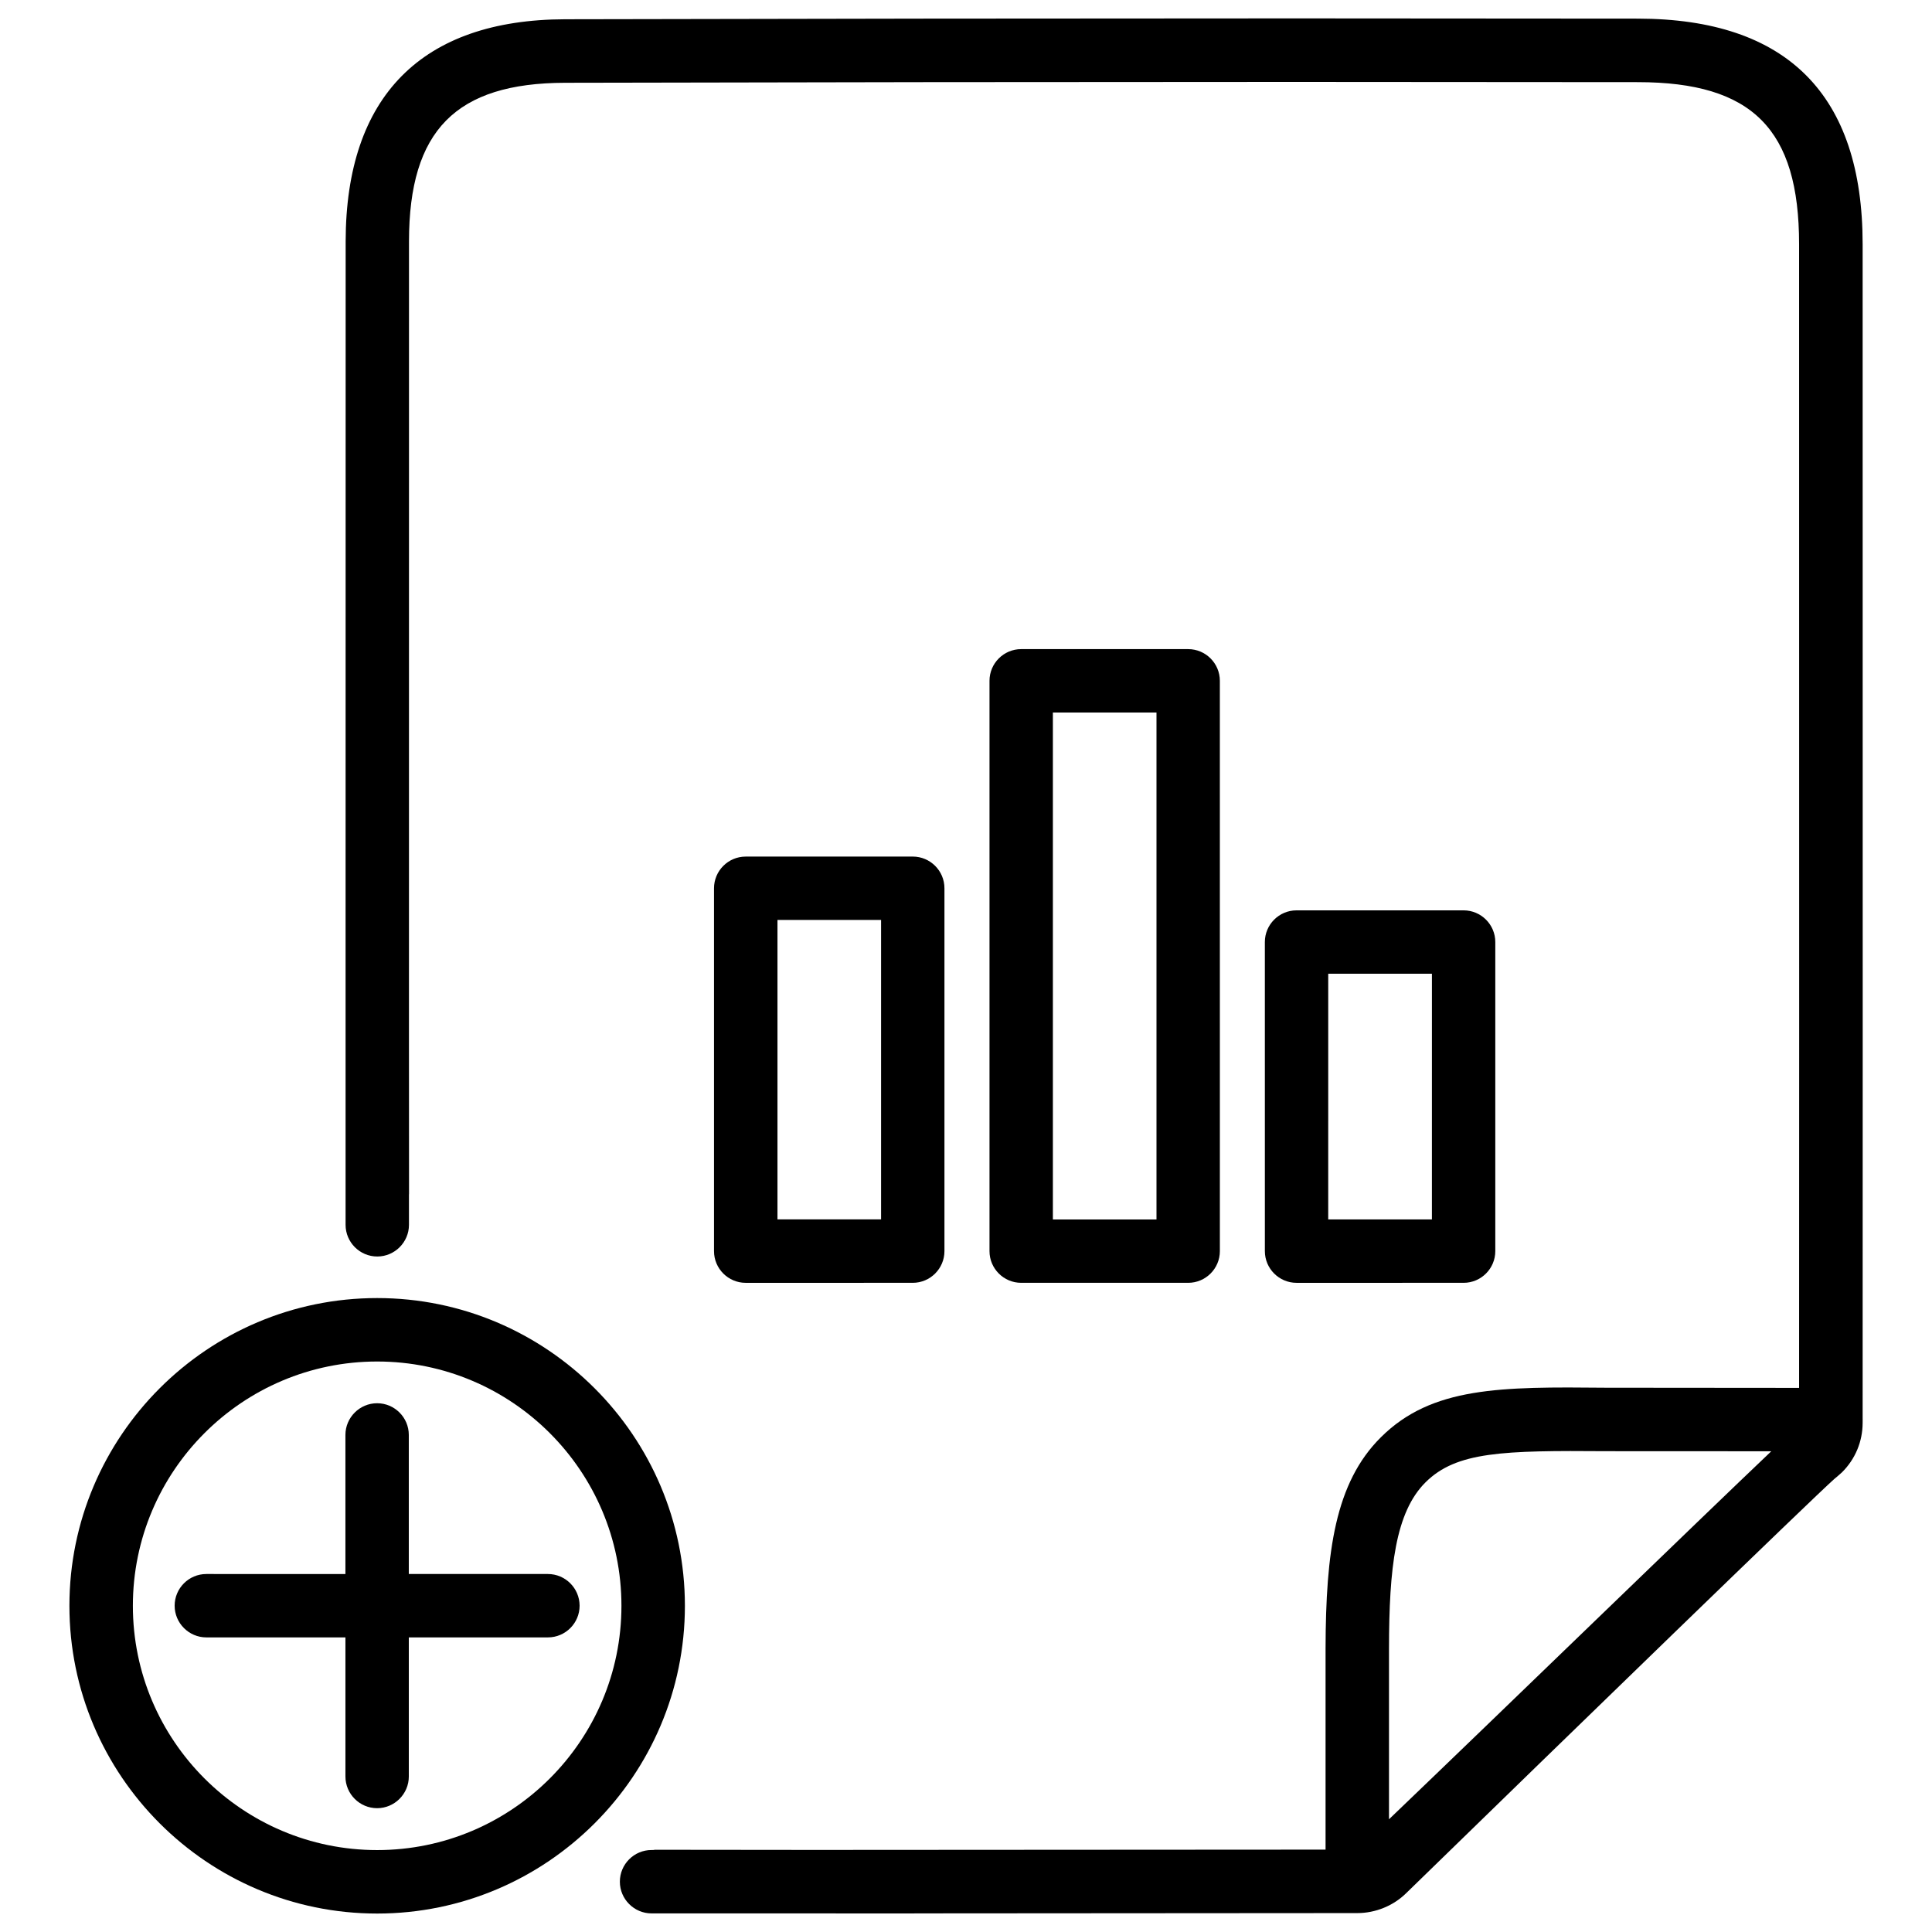
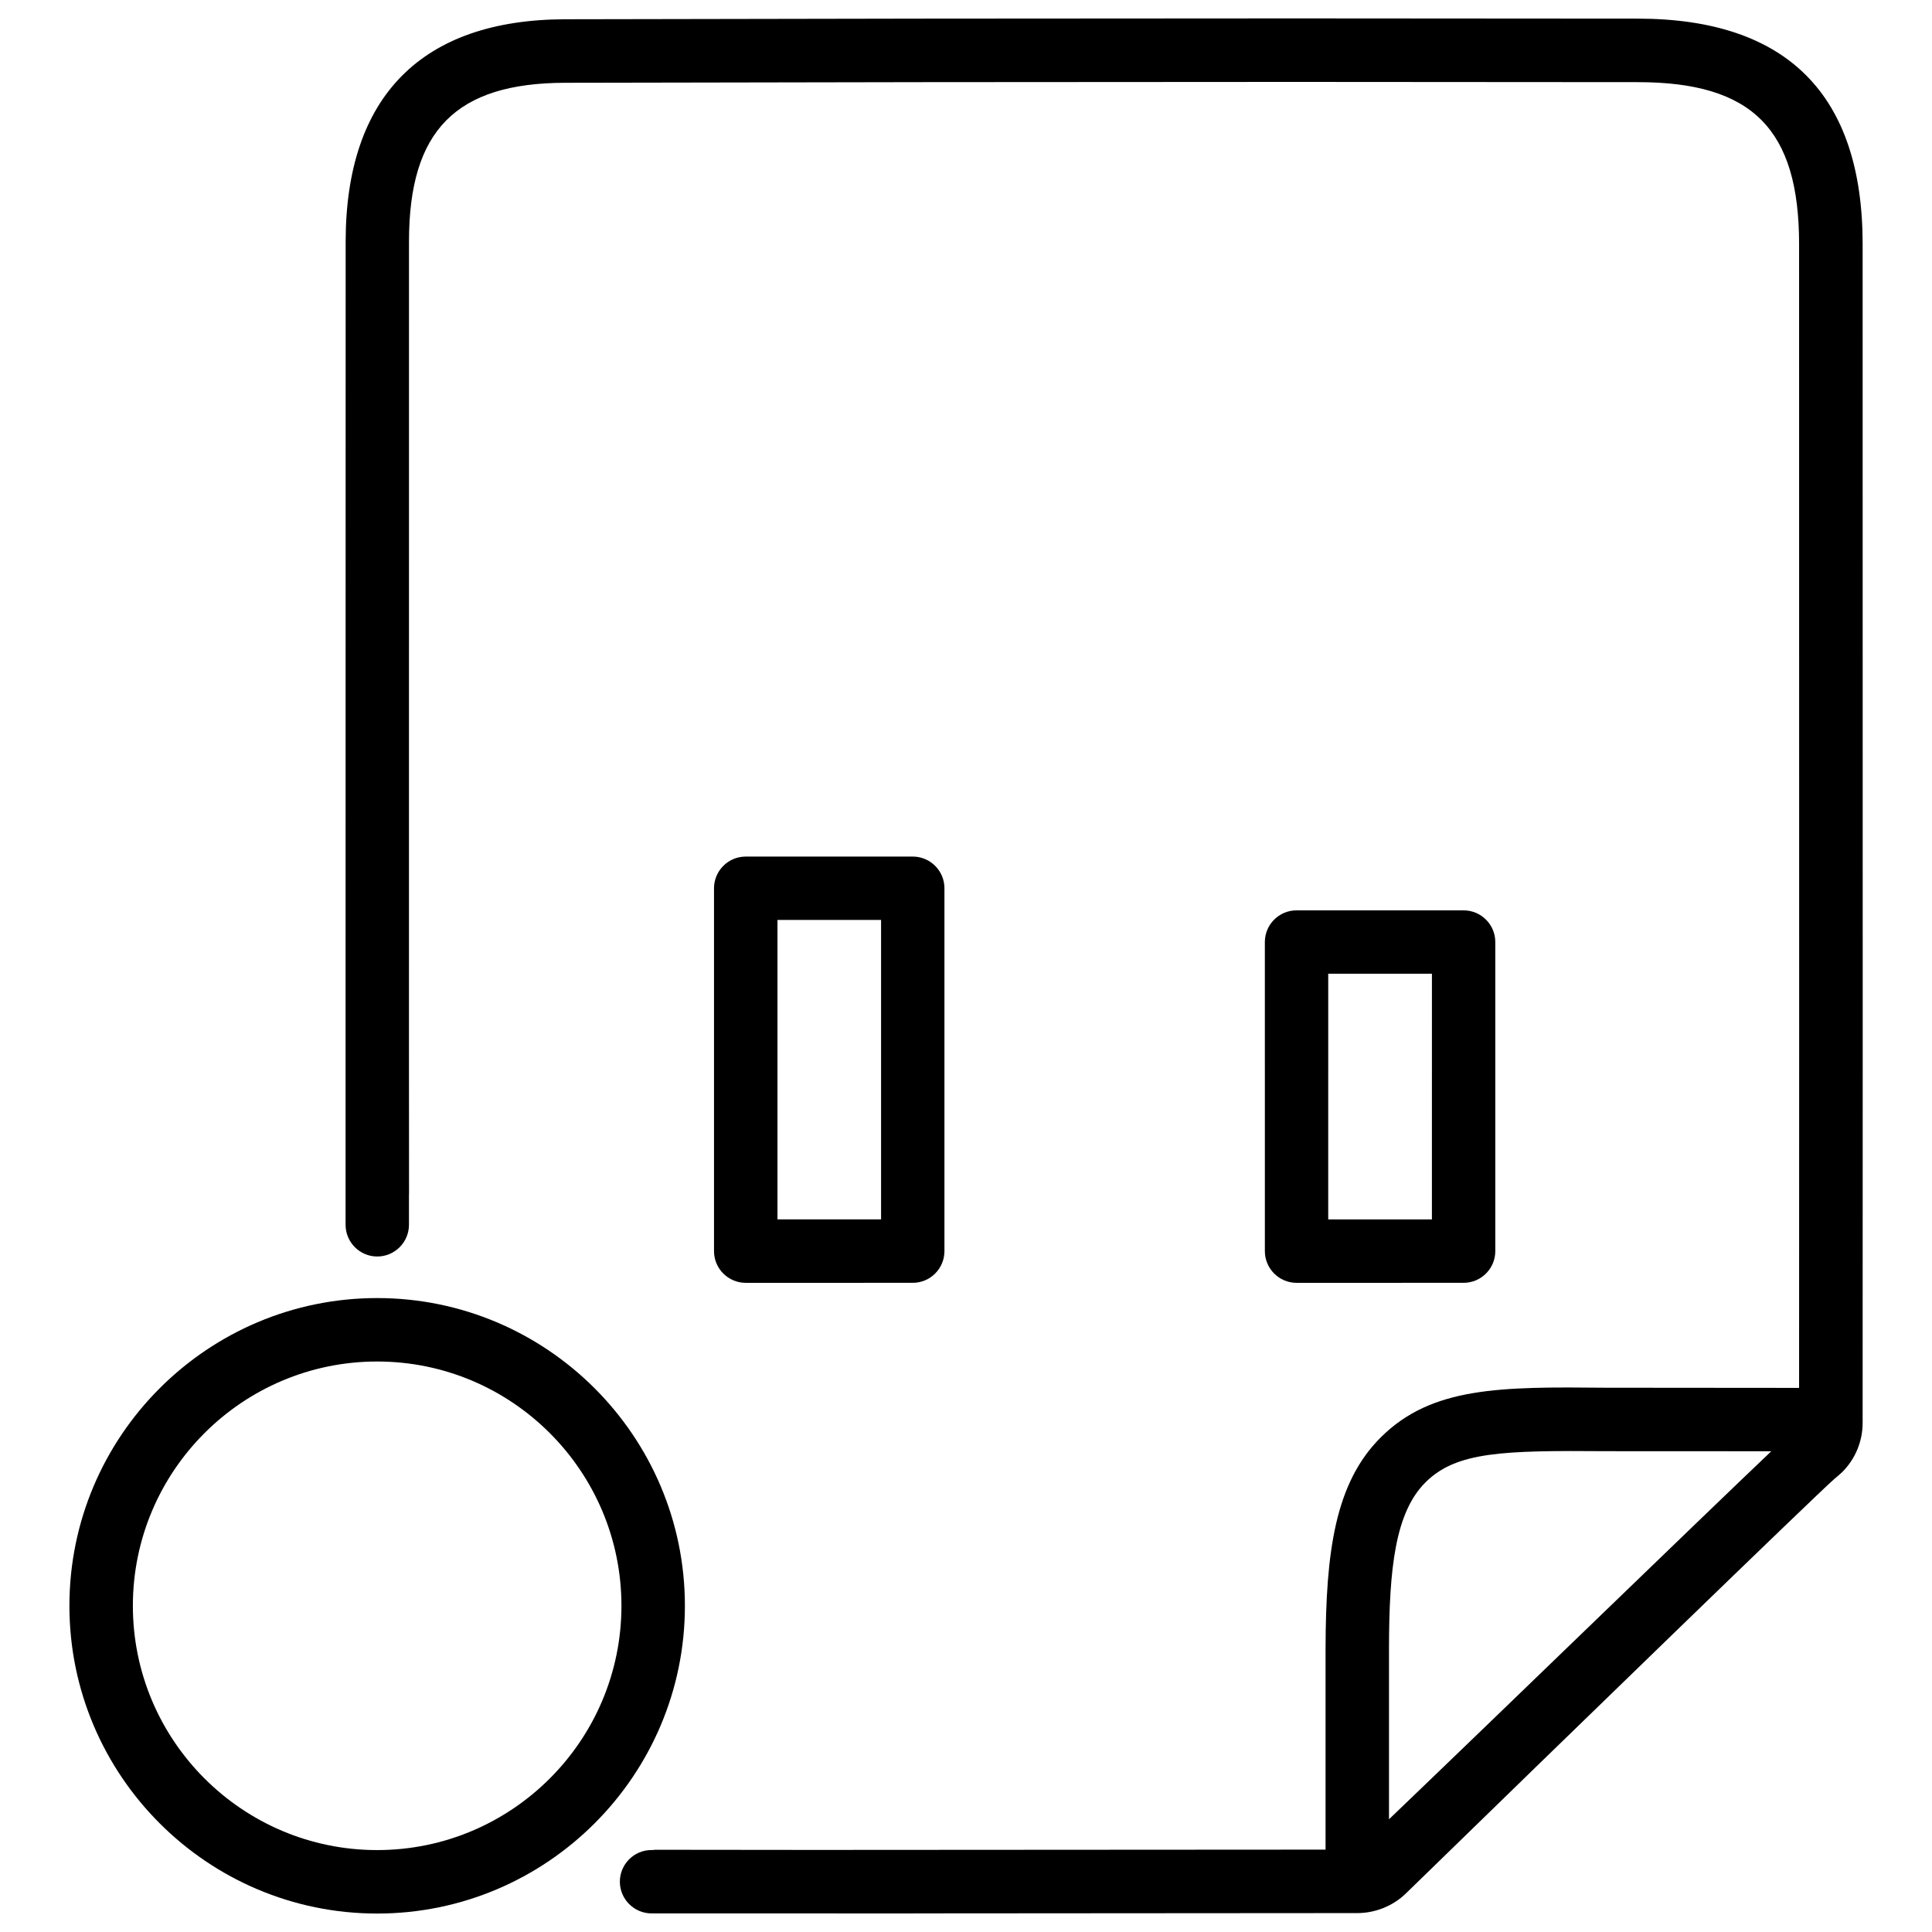
<svg xmlns="http://www.w3.org/2000/svg" width="800px" height="800px" version="1.1" viewBox="144 144 512 512">
  <defs>
    <clipPath id="b">
      <path d="m235 148.09h403v503.81h-403z" />
    </clipPath>
    <clipPath id="a">
      <path d="m162 487h164v164.9h-164z" />
    </clipPath>
  </defs>
  <g clip-path="url(#b)">
    <path d="m374.29 651.09h11.945c0.043 0 0.062-0.02 0.105-0.02l117.37-0.082c4.828 0 9.574-1.953 12.953-5.289 43.789-42.656 108.09-105.04 113.44-109.75 0.316-0.25 1.742-1.469 2.016-1.742 3.547-3.504 5.5-8.188 5.5-13.16v-0.734c0-0.043 0.02-0.062 0.02-0.105s-0.02-0.062-0.02-0.105l0.02-103.24-0.02-208.16c0-39.613-20.027-59.703-59.512-59.766l-91.125-0.062c-64.426 0-128.85 0.082-193.23 0.23-37.996 0.105-58.086 20.445-58.148 58.82l-0.02 192.02v0.062 68.582c0 4.641 3.777 8.398 8.398 8.398 4.617 0 8.398-3.777 8.398-8.398v-8.062c0-0.043 0.02-0.062 0.02-0.105l-0.02-38.688 0.008-213.79c0.02-29.367 12.406-41.941 41.375-42.004 64.383-0.148 128.77-0.23 193.19-0.23l91.125 0.062c30.332 0.02 42.699 12.469 42.699 42.949l0.02 208.16-0.02 94.926-51.137-0.043c-27.98-0.273-46.203-0.293-59.68 13.121-12.156 12.051-14.609 30.332-14.672 55.945v53.34l-135.5 0.082-42.277-0.043c-0.105 0-0.188 0.062-0.293 0.062l-0.551 0.004c-4.641 0-8.398 3.777-8.398 8.398 0 4.617 3.777 8.398 8.398 8.398h42.551zm147.51-114.28c8.188-8.125 20.488-8.438 47.969-8.23l43.641 0.02c-18.559 17.613-71.625 69.105-101.31 97.527v-45.281c0.023-21.281 1.66-36.059 9.699-44.035z" />
  </g>
  <g clip-path="url(#a)">
    <path d="m243.95 488c-44.965 0-81.555 36.59-81.555 81.555 0 44.965 36.59 81.555 81.555 81.555 44.965 0 81.555-36.59 81.555-81.555-0.004-44.965-36.59-81.555-81.555-81.555zm0 146.29c-35.707 0-64.738-29.031-64.738-64.738s29.031-64.738 64.738-64.738c35.707 0 64.738 29.031 64.738 64.738s-29.031 64.738-64.738 64.738z" />
  </g>
-   <path d="m289.2 561.13h-36.863v-36.859c0-4.641-3.777-8.398-8.398-8.398-4.617 0-8.398 3.777-8.398 8.398v36.863l-36.859-0.004c-4.641 0-8.398 3.777-8.398 8.398 0 4.617 3.777 8.398 8.398 8.398h36.863v36.863c0 4.641 3.777 8.398 8.398 8.398 4.617 0 8.398-3.777 8.398-8.398v-36.863h36.863c4.641 0 8.398-3.777 8.398-8.398-0.008-4.617-3.766-8.398-8.402-8.398z" />
  <path d="m385.89 483.96c4.641 0 8.398-3.777 8.398-8.398v-96.164c0-4.641-3.777-8.398-8.398-8.398l-44.27 0.004c-4.641 0-8.398 3.777-8.398 8.398v96.164c0 4.641 3.777 8.398 8.398 8.398zm-35.852-96.164h27.457v79.352h-27.457z" />
-   <path d="m458.88 483.96c4.641 0 8.398-3.777 8.398-8.398l-0.004-151.14c0-4.641-3.777-8.398-8.398-8.398h-44.25c-4.641 0-8.398 3.777-8.398 8.398v151.14c0 4.641 3.777 8.398 8.398 8.398zm-35.855-151.14h27.457v134.35h-27.457z" />
  <path d="m531.87 483.96c4.641 0 8.398-3.777 8.398-8.398v-81.91c0-4.641-3.777-8.398-8.398-8.398h-44.273c-4.641 0-8.398 3.777-8.398 8.398l0.004 81.914c0 4.641 3.777 8.398 8.398 8.398zm-35.875-81.91h27.48l-0.004 65.117h-27.48z" />
</svg>